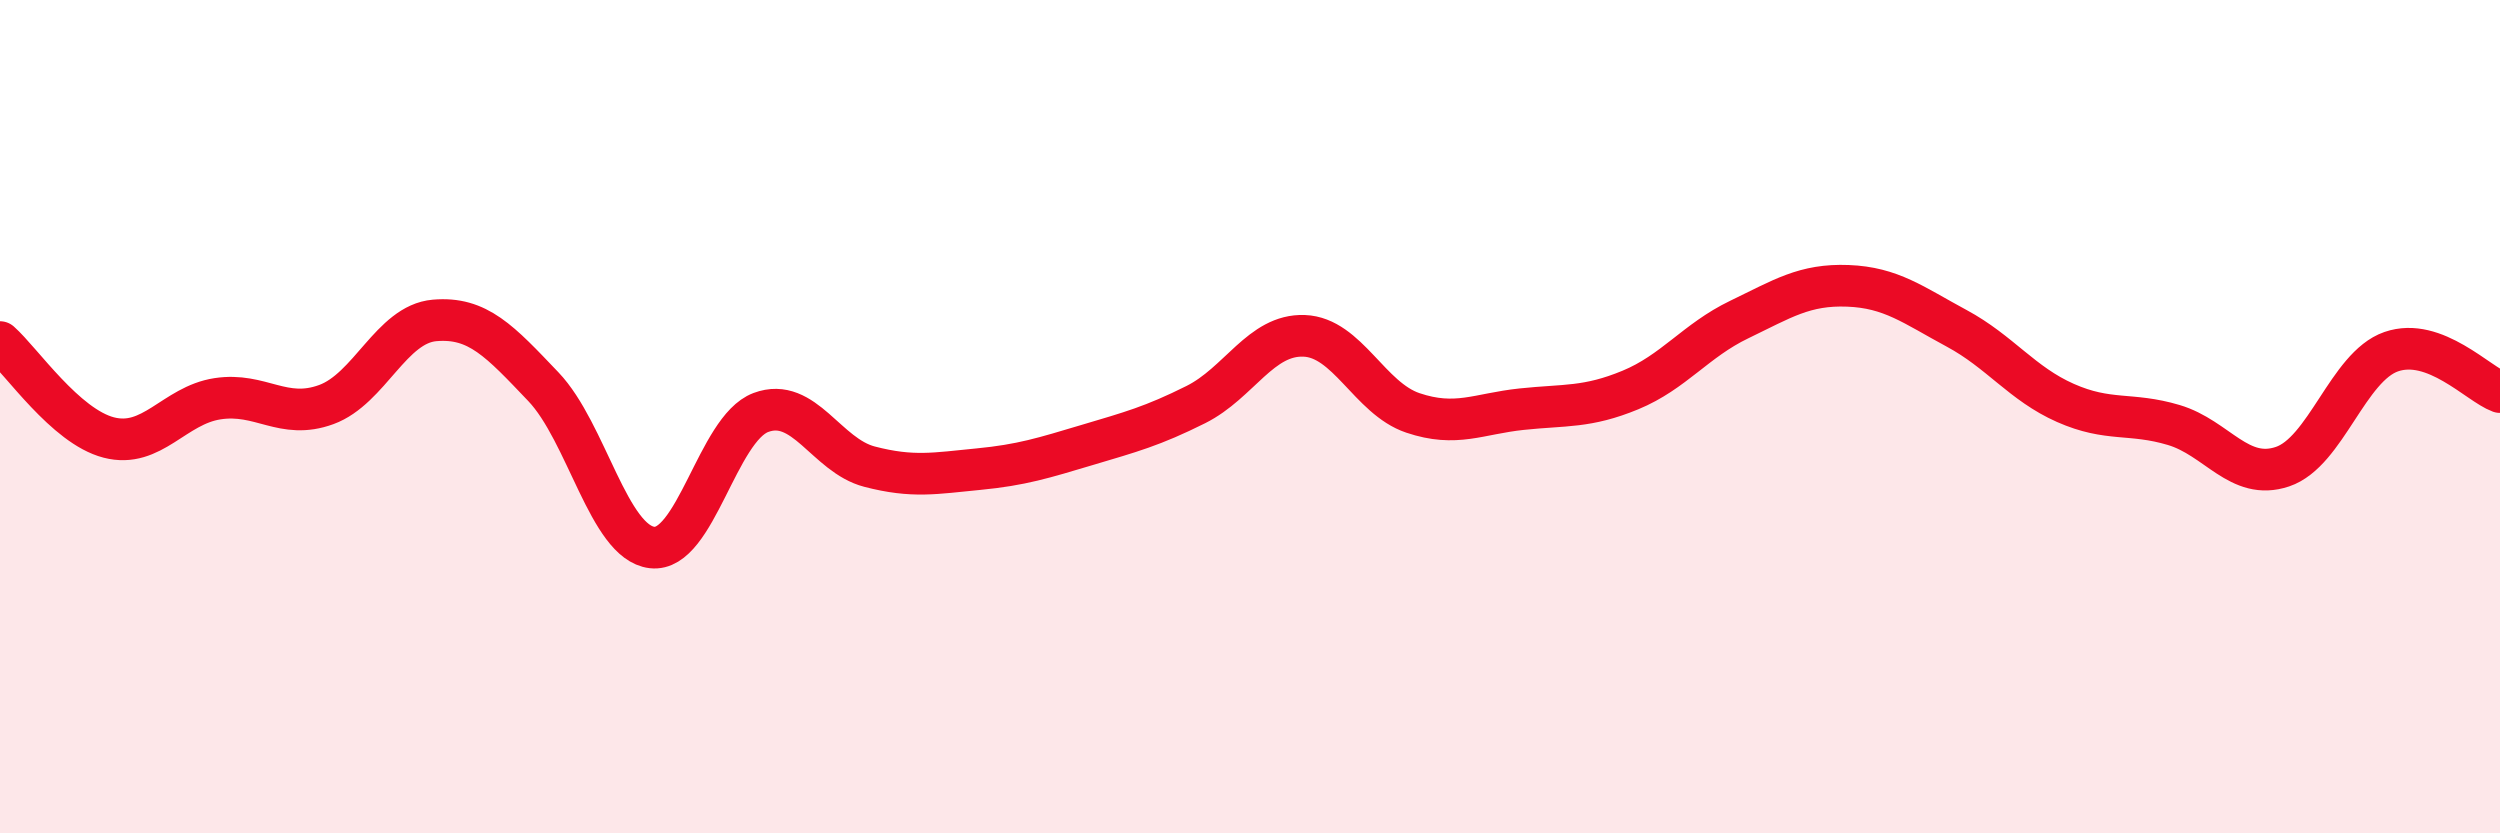
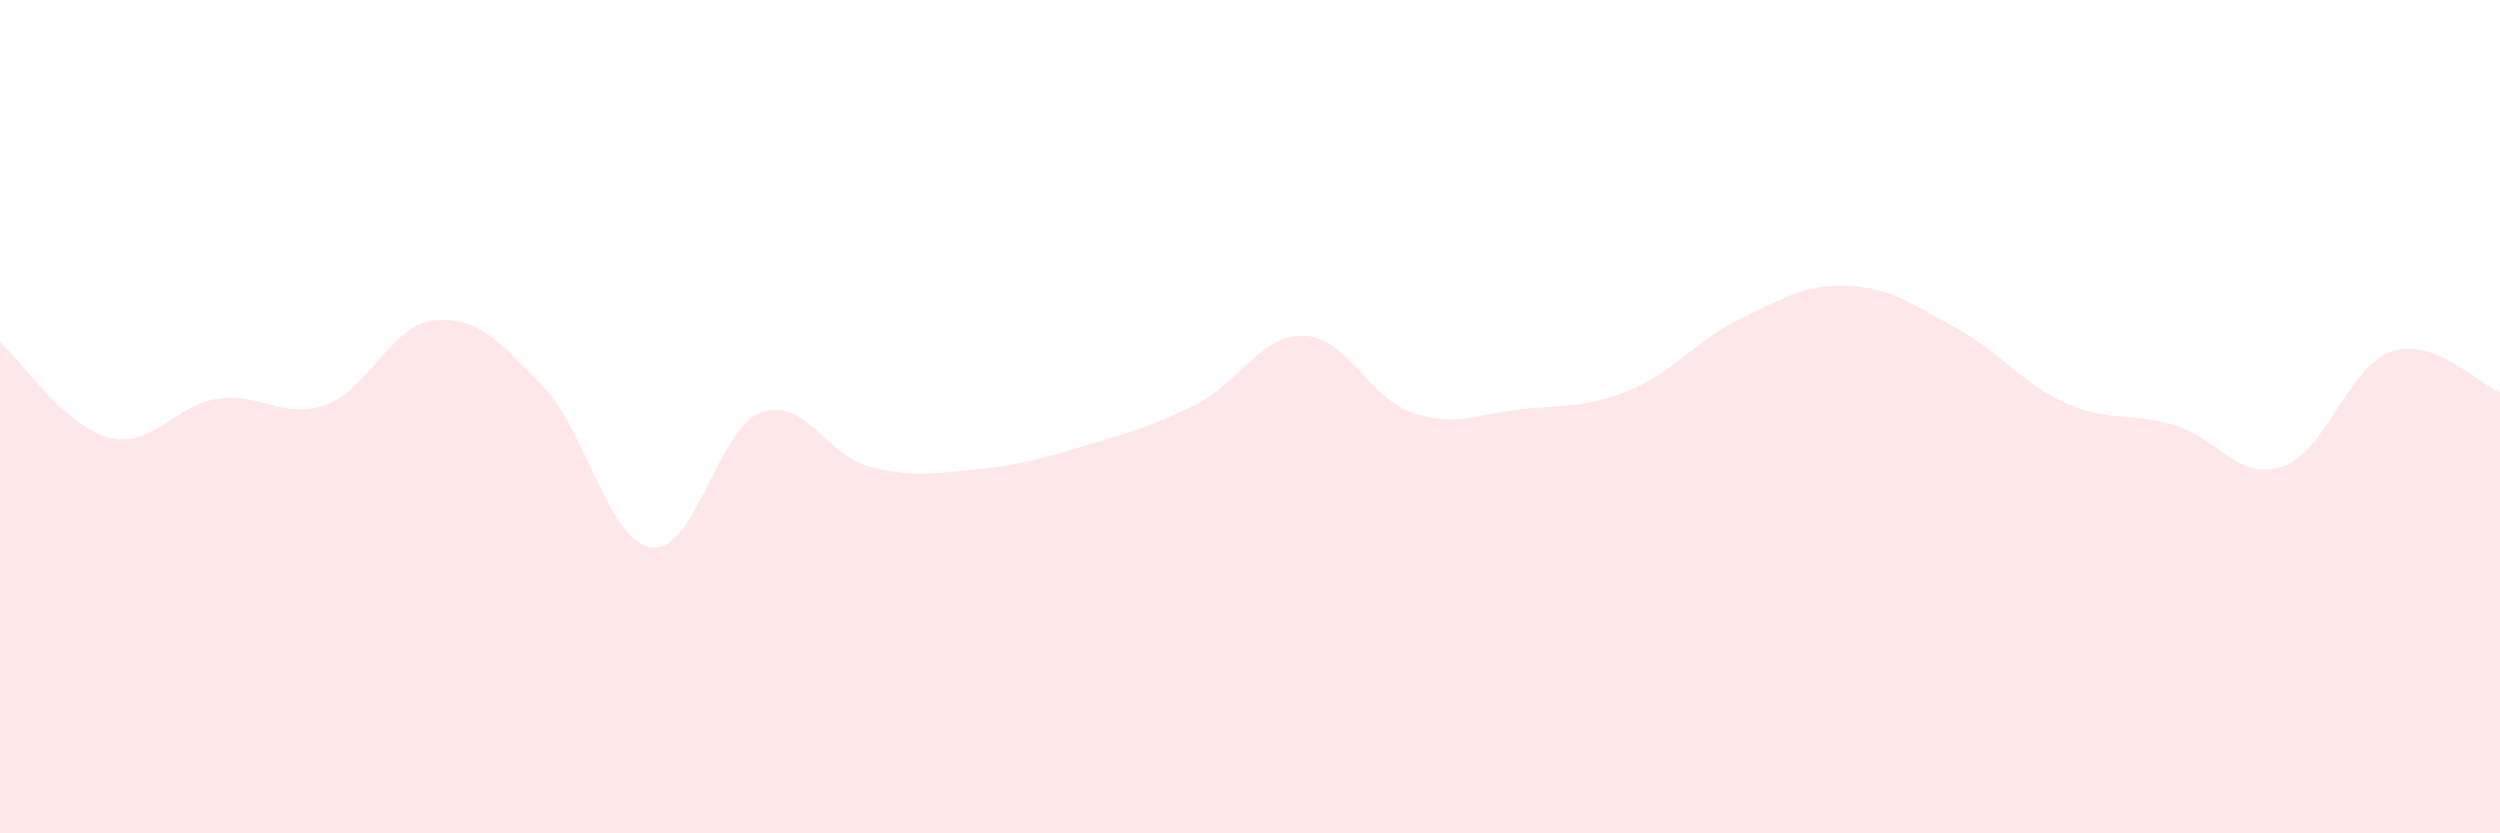
<svg xmlns="http://www.w3.org/2000/svg" width="60" height="20" viewBox="0 0 60 20">
  <path d="M 0,8.21 C 0.52,8.67 1.57,10.23 2.61,10.5 C 3.65,10.77 4.18,9.73 5.22,9.57 C 6.26,9.41 6.79,10.09 7.83,9.71 C 8.87,9.33 9.39,7.78 10.43,7.69 C 11.47,7.6 12,8.19 13.04,9.28 C 14.08,10.37 14.61,13.02 15.65,13.14 C 16.69,13.26 17.22,10.29 18.26,9.9 C 19.3,9.51 19.83,10.93 20.87,11.2 C 21.91,11.47 22.44,11.36 23.48,11.26 C 24.52,11.16 25.05,10.99 26.09,10.68 C 27.13,10.37 27.66,10.23 28.7,9.71 C 29.74,9.19 30.26,8.02 31.3,8.06 C 32.34,8.1 32.87,9.56 33.91,9.91 C 34.95,10.26 35.48,9.93 36.52,9.82 C 37.56,9.71 38.09,9.79 39.13,9.36 C 40.17,8.93 40.7,8.17 41.74,7.67 C 42.78,7.17 43.31,6.82 44.35,6.86 C 45.39,6.9 45.92,7.32 46.96,7.88 C 48,8.44 48.53,9.21 49.57,9.67 C 50.61,10.13 51.13,9.89 52.17,10.2 C 53.21,10.51 53.74,11.55 54.78,11.2 C 55.82,10.85 56.35,8.8 57.39,8.44 C 58.43,8.08 59.48,9.22 60,9.41L60 20L0 20Z" fill="#EB0A25" opacity="0.1" stroke-linecap="round" stroke-linejoin="round" />
-   <path d="M 0,8.21 C 0.52,8.67 1.57,10.23 2.61,10.5 C 3.65,10.77 4.18,9.73 5.22,9.57 C 6.26,9.41 6.79,10.09 7.83,9.71 C 8.87,9.33 9.39,7.78 10.43,7.69 C 11.47,7.6 12,8.19 13.04,9.28 C 14.08,10.37 14.61,13.02 15.65,13.14 C 16.69,13.26 17.22,10.29 18.26,9.9 C 19.3,9.51 19.83,10.93 20.87,11.2 C 21.91,11.47 22.44,11.36 23.48,11.26 C 24.52,11.16 25.05,10.99 26.09,10.68 C 27.13,10.37 27.66,10.23 28.7,9.71 C 29.74,9.19 30.26,8.02 31.3,8.06 C 32.34,8.1 32.87,9.56 33.91,9.91 C 34.95,10.26 35.48,9.93 36.52,9.82 C 37.56,9.71 38.09,9.79 39.13,9.36 C 40.17,8.93 40.7,8.17 41.74,7.67 C 42.78,7.17 43.31,6.82 44.35,6.86 C 45.39,6.9 45.92,7.32 46.96,7.88 C 48,8.44 48.53,9.21 49.57,9.67 C 50.61,10.13 51.13,9.89 52.17,10.2 C 53.21,10.51 53.74,11.55 54.78,11.2 C 55.82,10.85 56.35,8.8 57.39,8.44 C 58.43,8.08 59.48,9.22 60,9.41" stroke="#EB0A25" stroke-width="1" fill="none" stroke-linecap="round" stroke-linejoin="round" />
</svg>